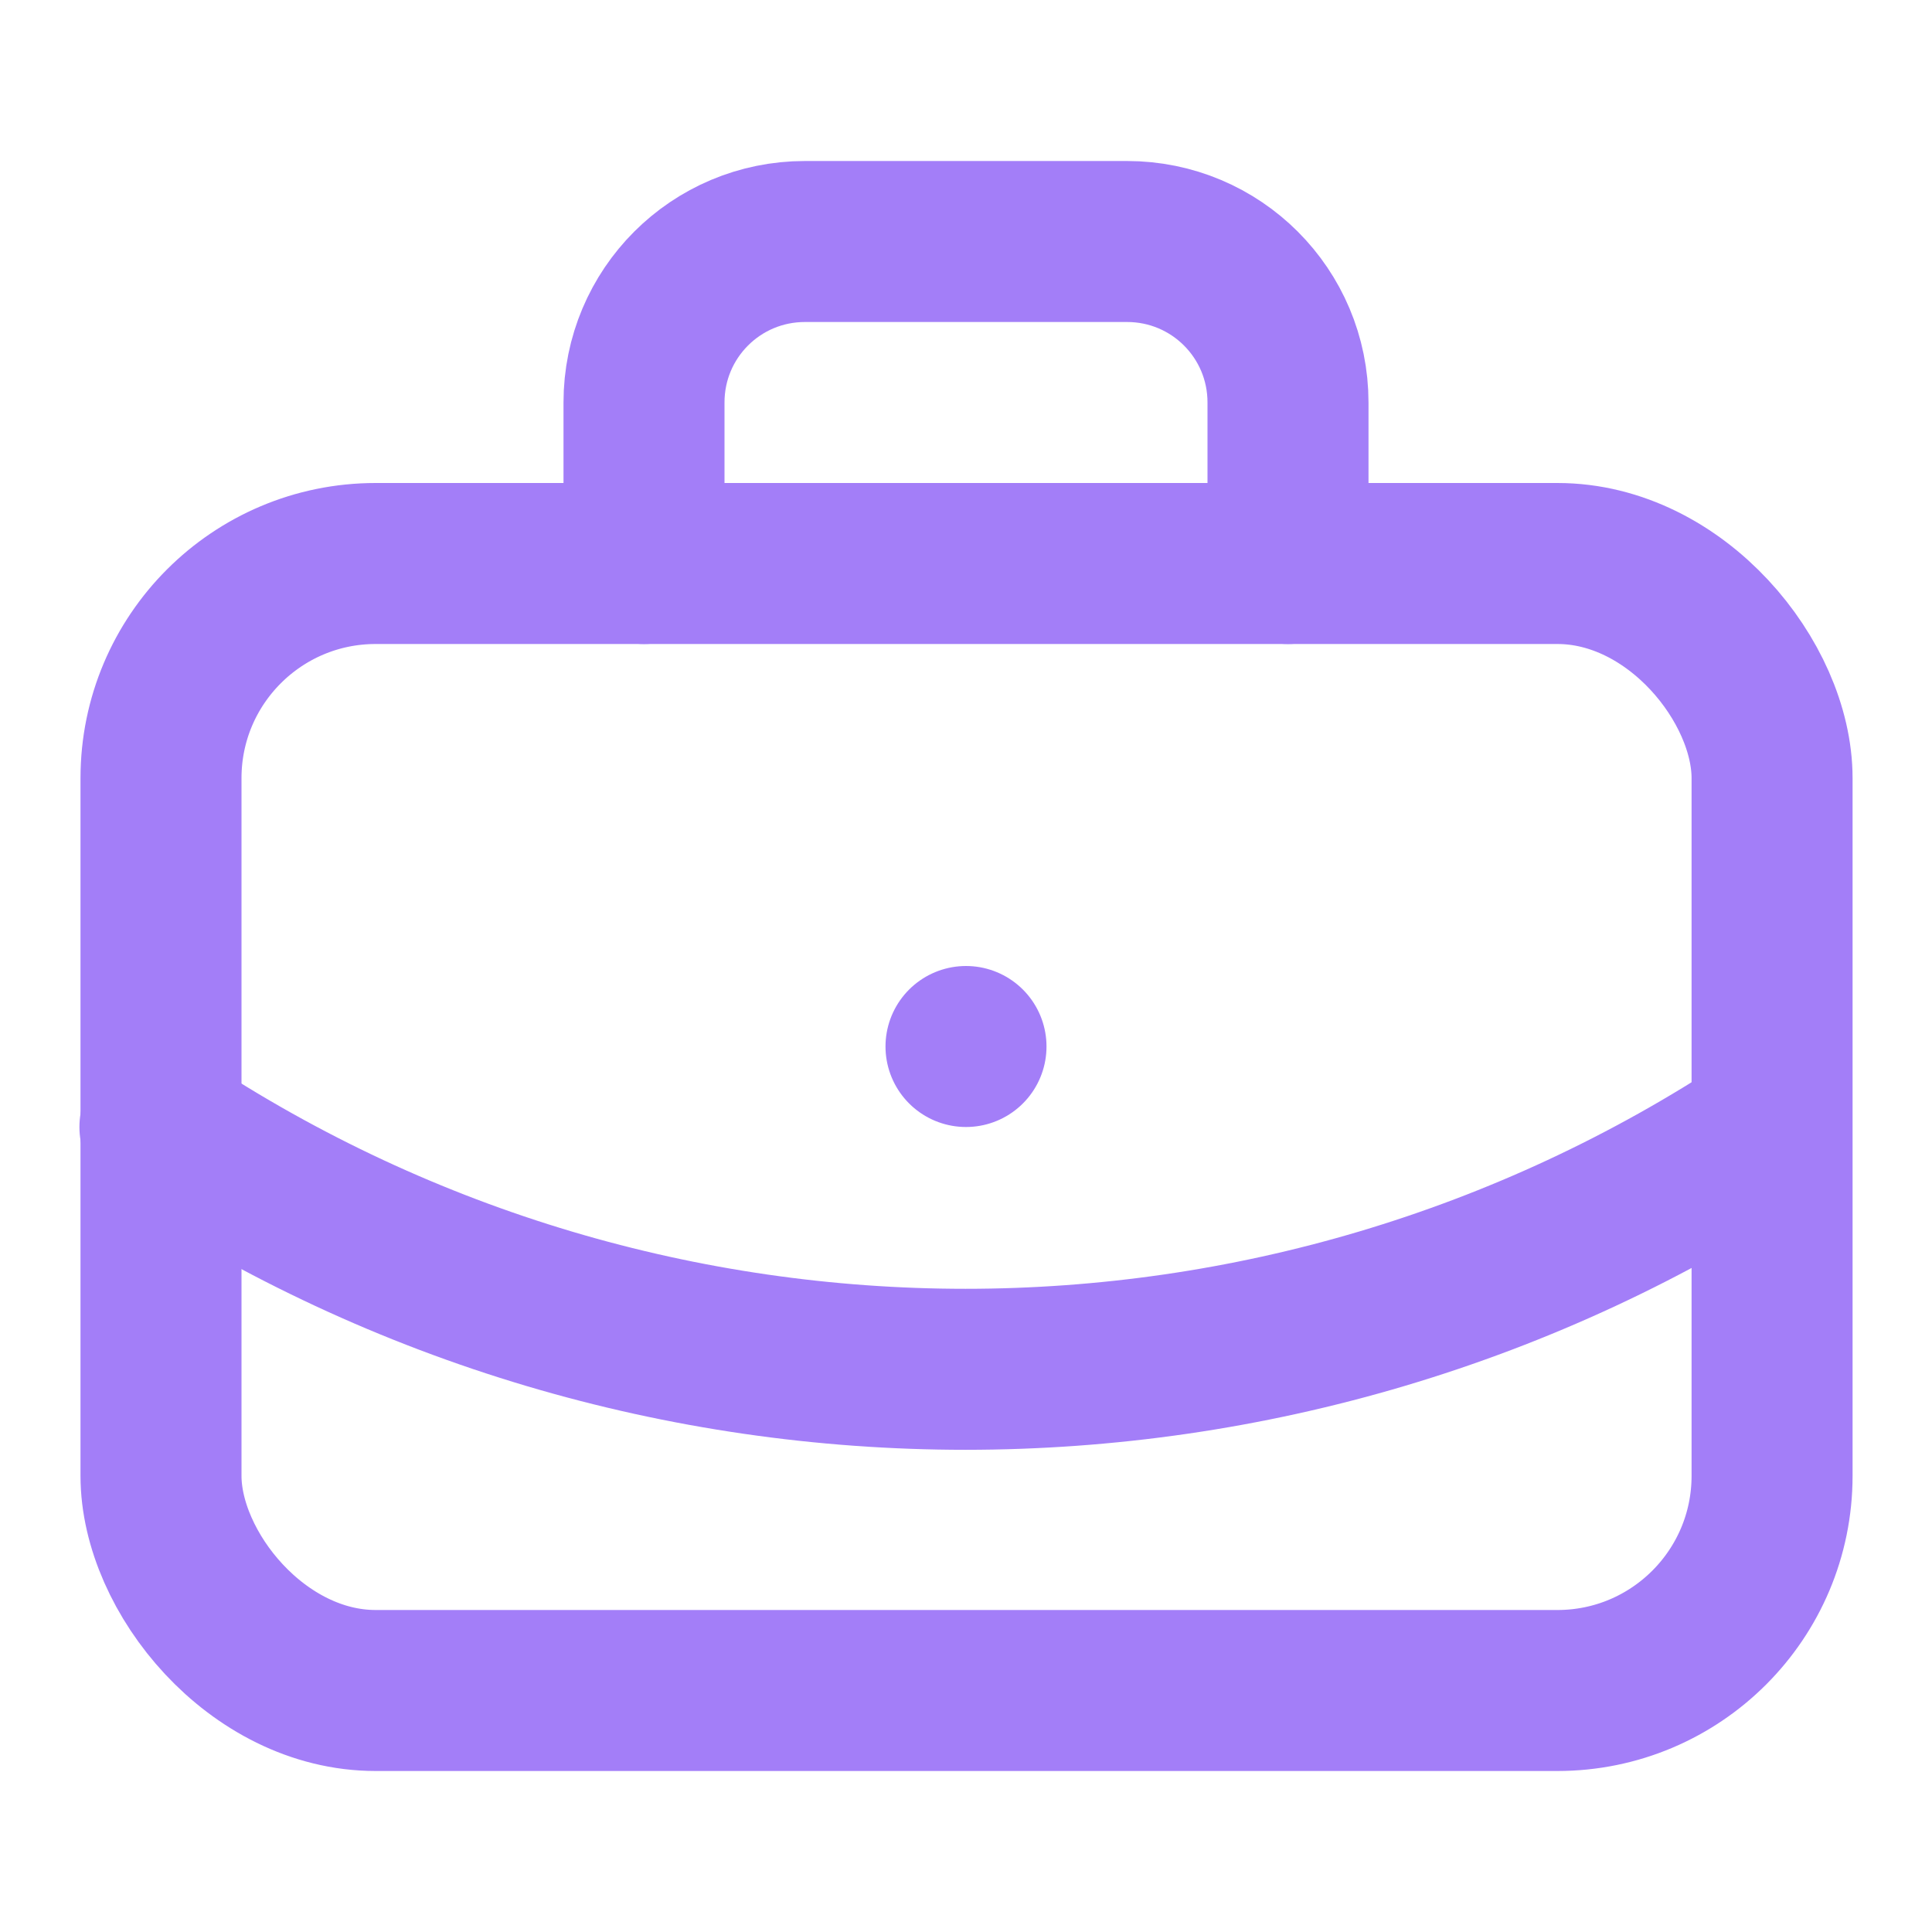
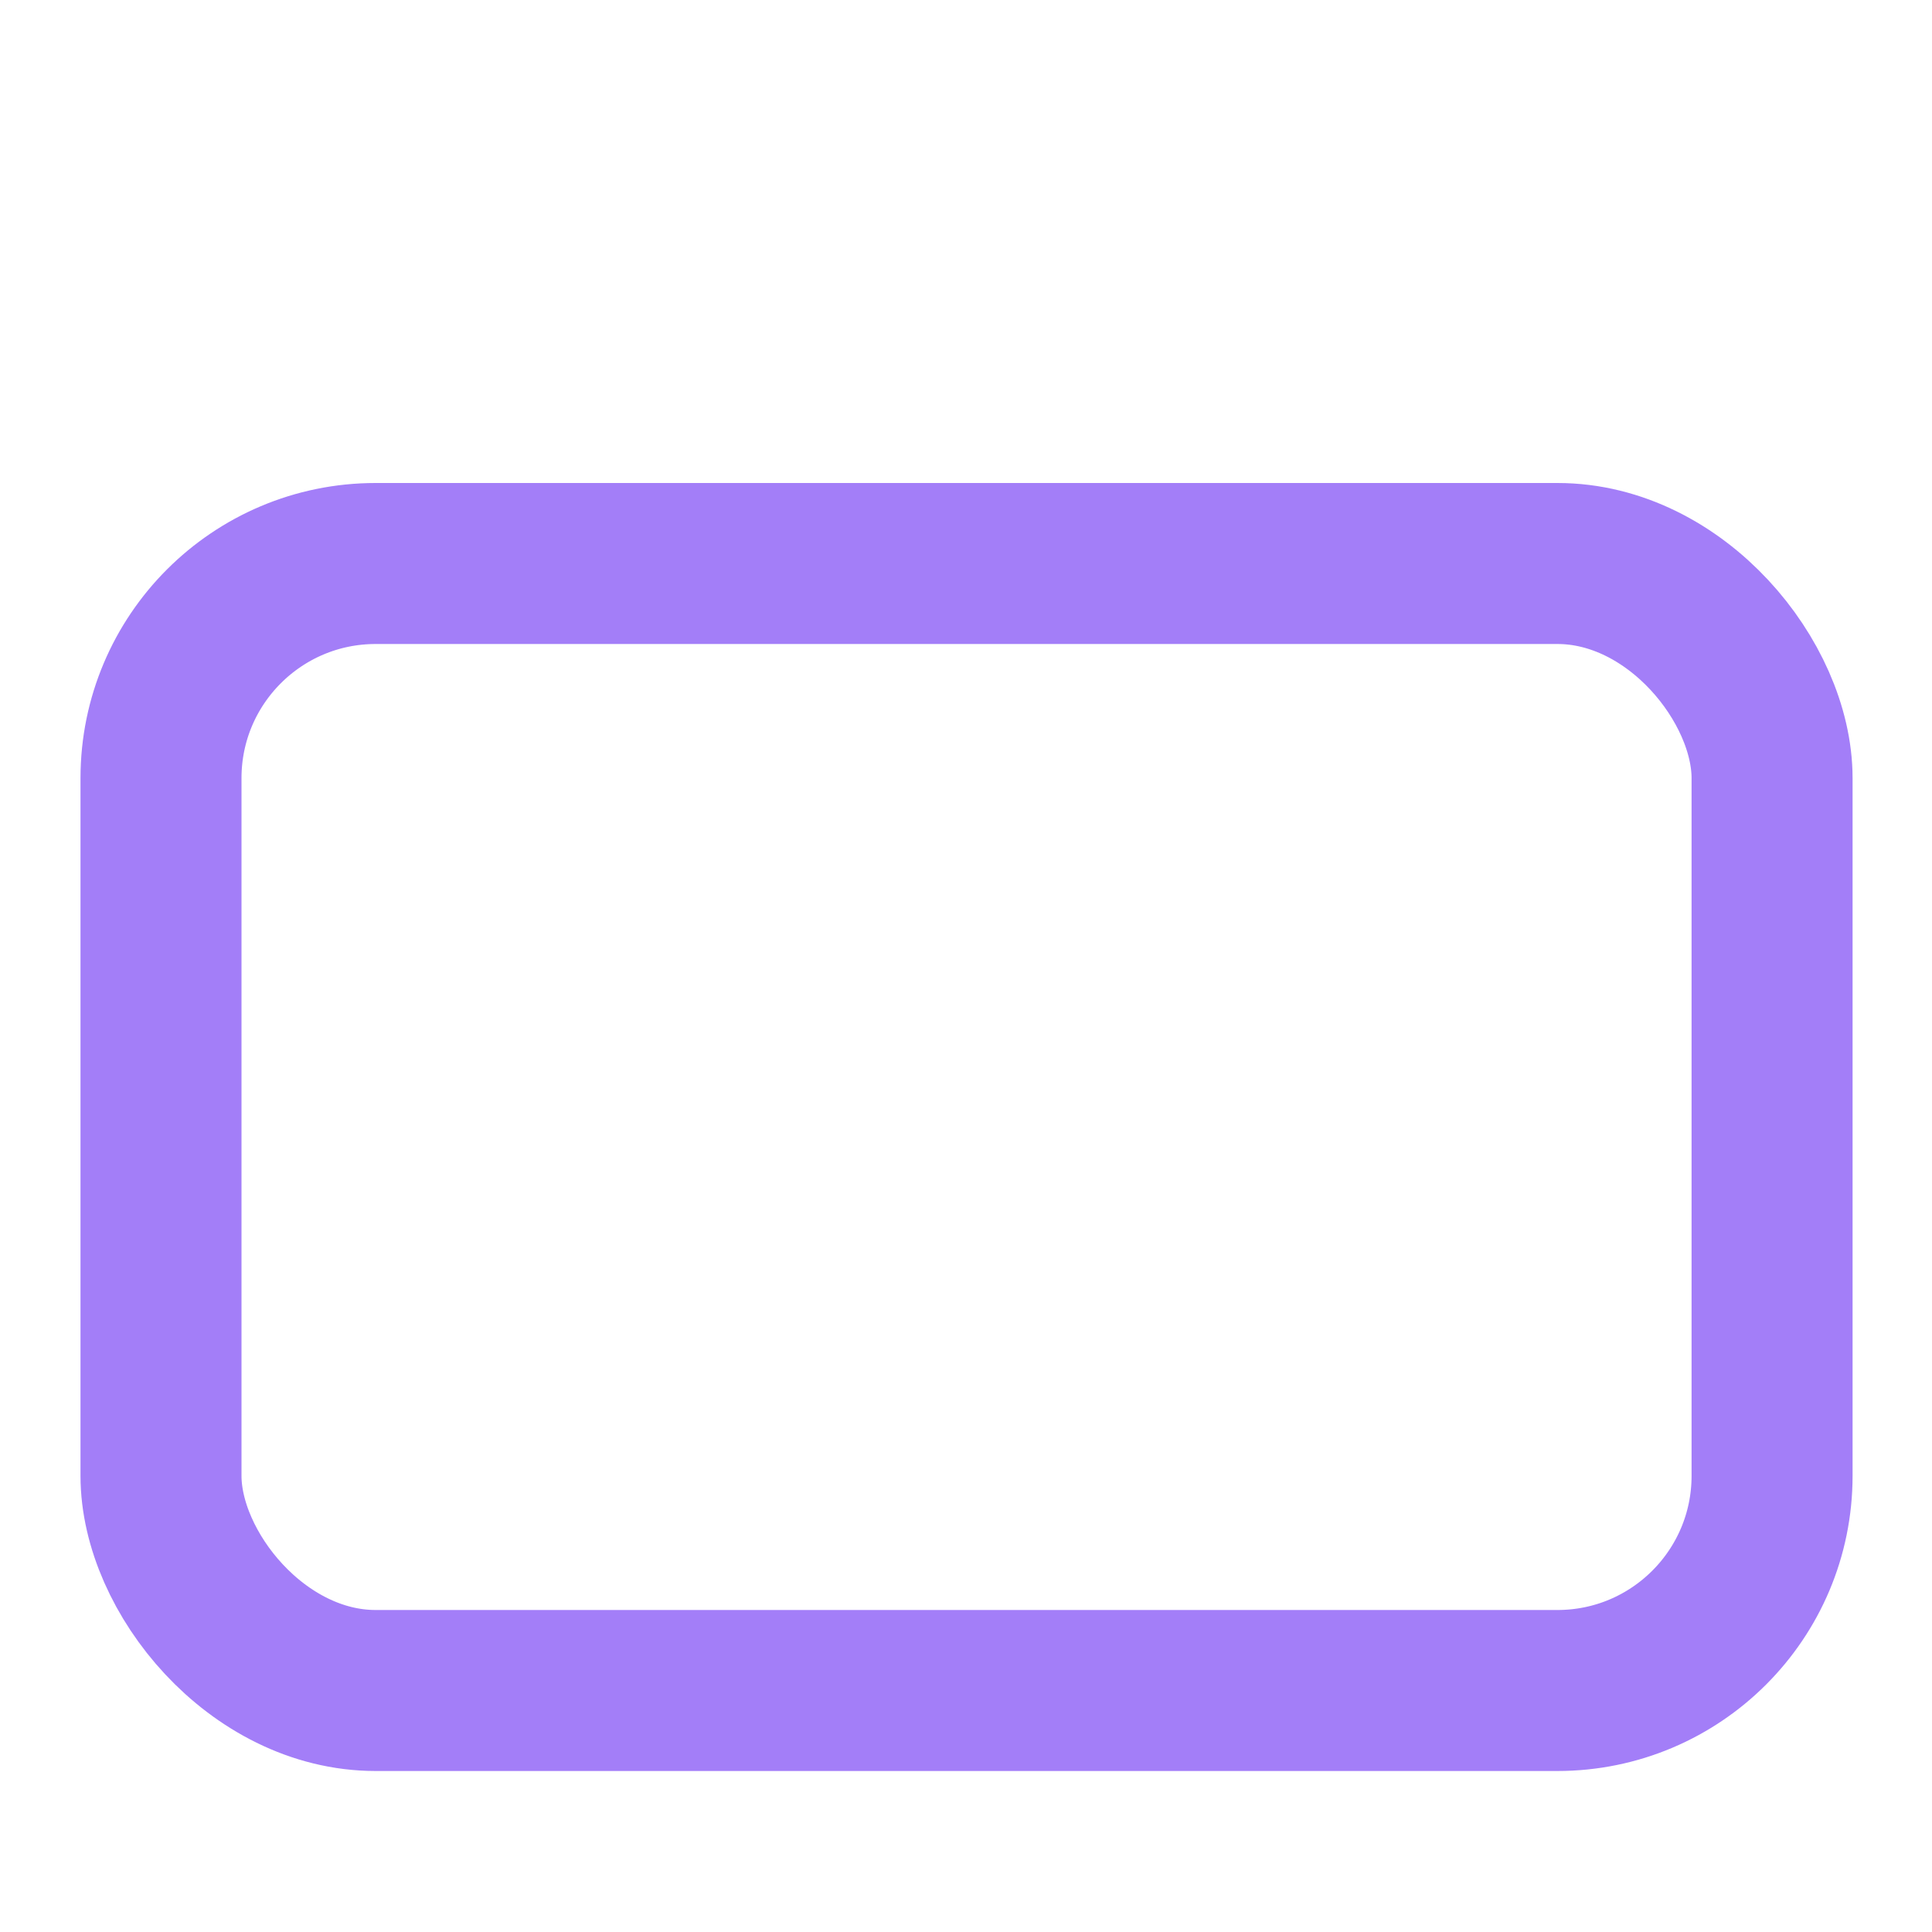
<svg xmlns="http://www.w3.org/2000/svg" id="Layer_2" version="1.1" viewBox="0 0 18 18">
  <defs>
    <style>
      .st0 {
        fill: none;
        stroke: #a37ef8;
        stroke-linecap: round;
        stroke-linejoin: round;
        stroke-width: 1.5px;
      }
    </style>
  </defs>
-   <path class="st0" d="M9,9.75h0M12,5.25v-1.5c0-.83-.67-1.5-1.5-1.5h-3c-.83,0-1.5.67-1.5,1.5v1.5M16.5,10.5c-4.55,3.01-10.46,3.01-15.01,0" />
  <rect class="st0" x="1.5" y="5.25" width="15.01" height="10.5" rx="2" ry="2" />
</svg>